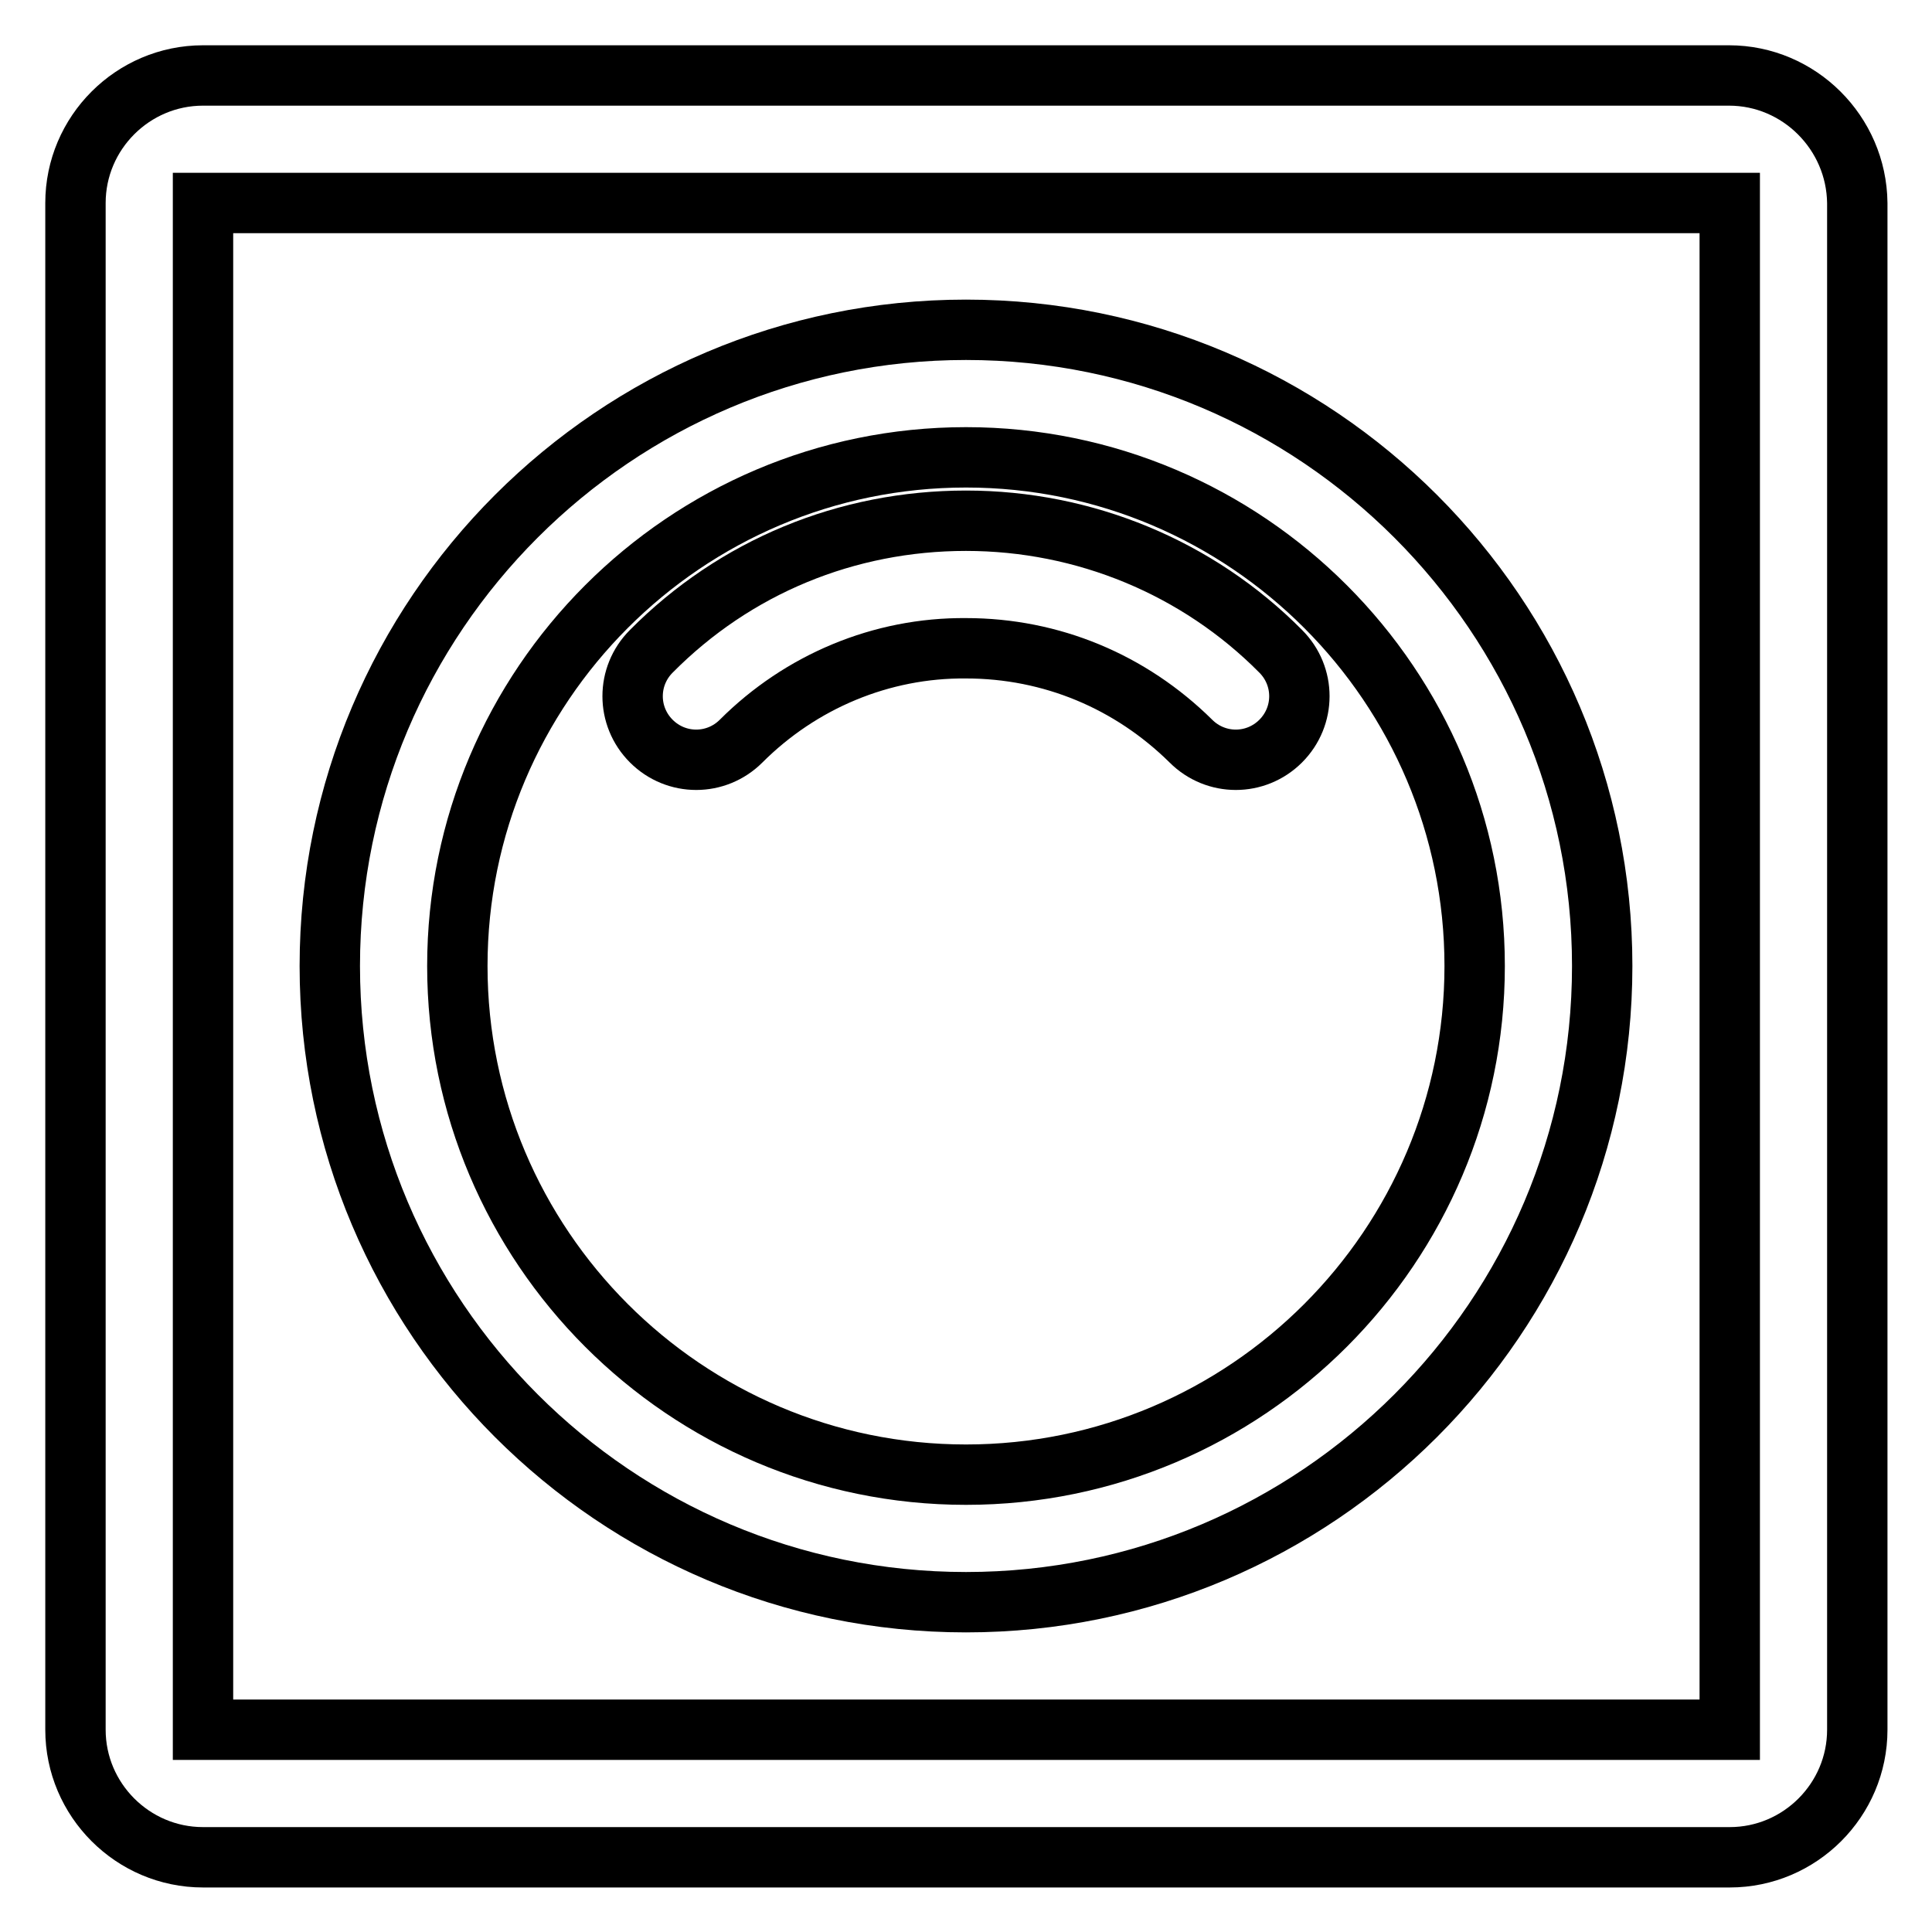
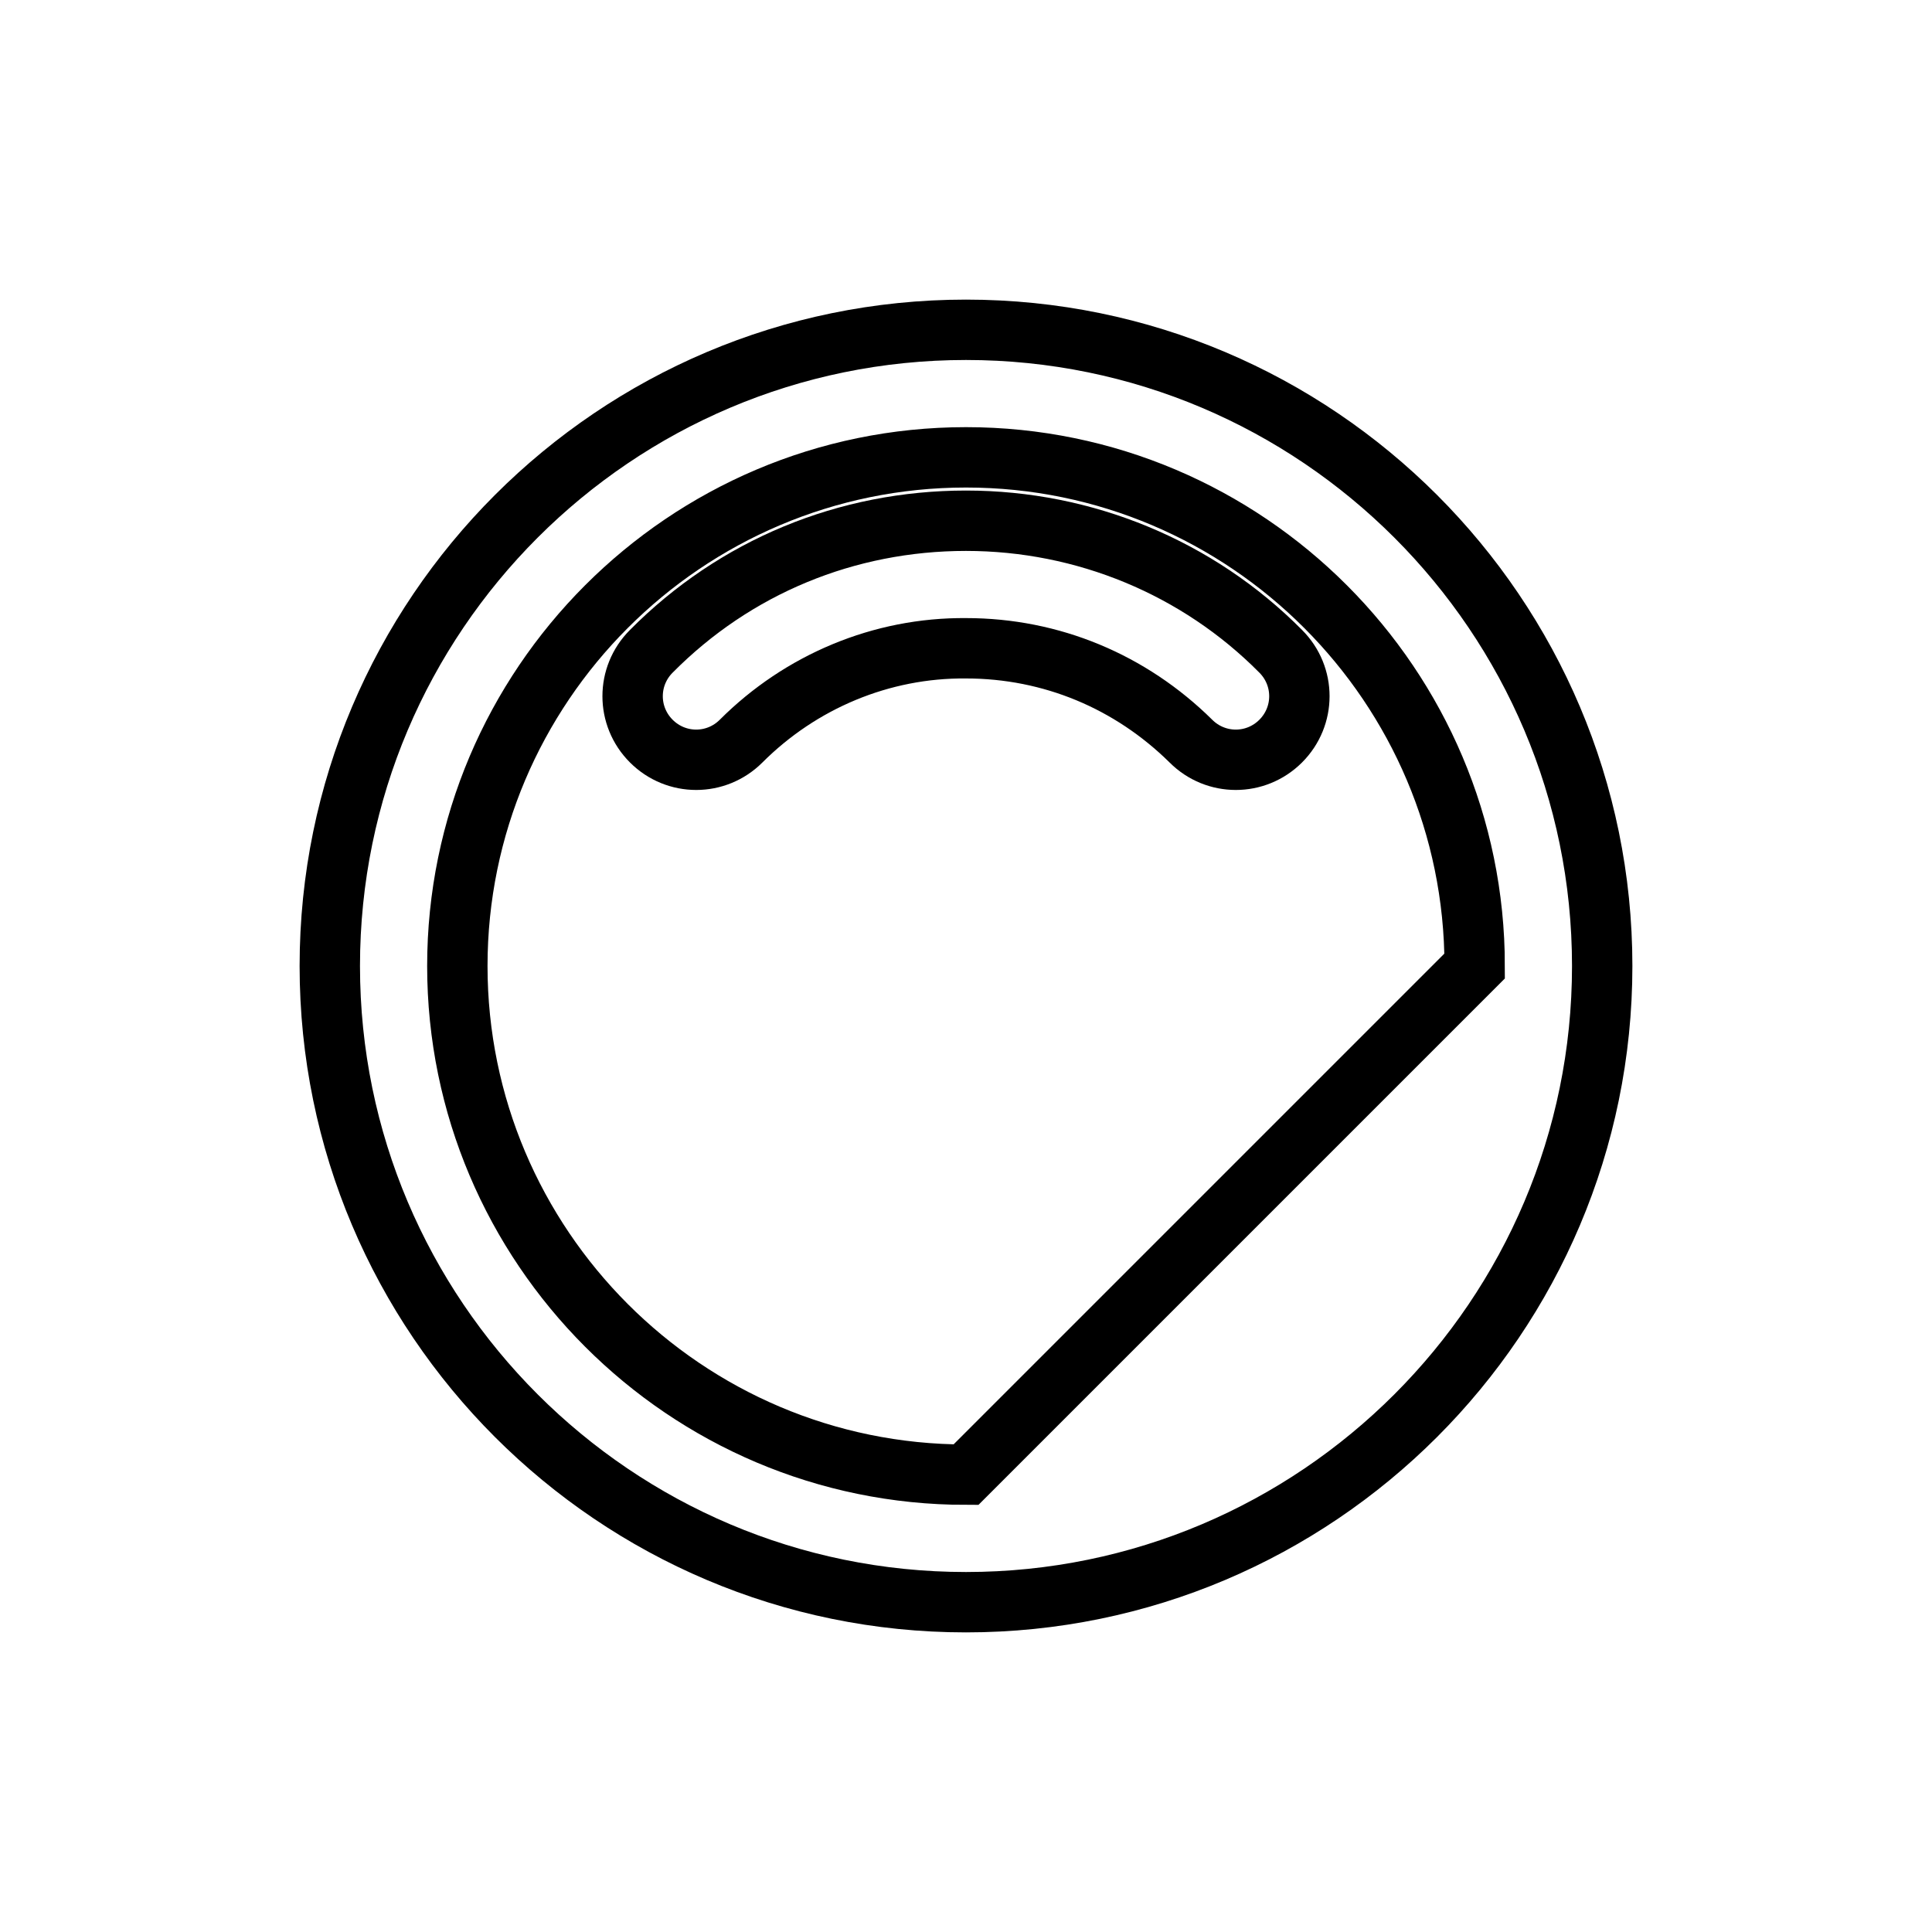
<svg xmlns="http://www.w3.org/2000/svg" version="1.1" x="0px" y="0px" viewBox="0 0 256 256" enable-background="new 0 0 256 256" xml:space="preserve">
  <g>
-     <path stroke-width="8" fill-opacity="0" stroke="#000000" d="M229.1,10H26.9C17.6,10,10,17.6,10,26.9v202.3c0,9.3,7.6,16.9,16.9,16.9h202.3c9.3,0,16.9-7.6,16.9-16.9 V26.9C246,17.6,238.4,10,229.1,10z M26.9,229.1V26.9h202.3l0,202.3H26.9z" />
-     <path stroke-width="8" fill-opacity="0" stroke="#000000" d="M128,43.7c-46.5,0-84.3,37.8-84.3,84.3c0,46.5,37.8,84.3,84.3,84.3c46.5,0,84.3-37.8,84.3-84.3 C212.3,81.5,174.5,43.7,128,43.7z M128,195.4c-37.2,0-67.4-30.3-67.4-67.4S90.8,60.6,128,60.6s67.4,30.3,67.4,67.4 S165.2,195.4,128,195.4z" />
+     <path stroke-width="8" fill-opacity="0" stroke="#000000" d="M128,43.7c-46.5,0-84.3,37.8-84.3,84.3c0,46.5,37.8,84.3,84.3,84.3c46.5,0,84.3-37.8,84.3-84.3 C212.3,81.5,174.5,43.7,128,43.7z M128,195.4c-37.2,0-67.4-30.3-67.4-67.4S90.8,60.6,128,60.6s67.4,30.3,67.4,67.4 z" />
    <path stroke-width="8" fill-opacity="0" stroke="#000000" d="M128,69c-15.8,0-30.6,6.1-41.7,17.3c-3.3,3.3-3.3,8.6,0,11.9c3.3,3.3,8.6,3.3,11.9,0l0,0 c7.9-7.9,18.6-12.4,29.8-12.3c11.3,0,21.8,4.4,29.8,12.3c3.3,3.3,8.6,3.3,11.9,0c0,0,0,0,0,0c3.3-3.3,3.3-8.6,0-11.9c0,0,0,0,0,0 C158.7,75.2,143.7,69,128,69z" />
  </g>
</svg>